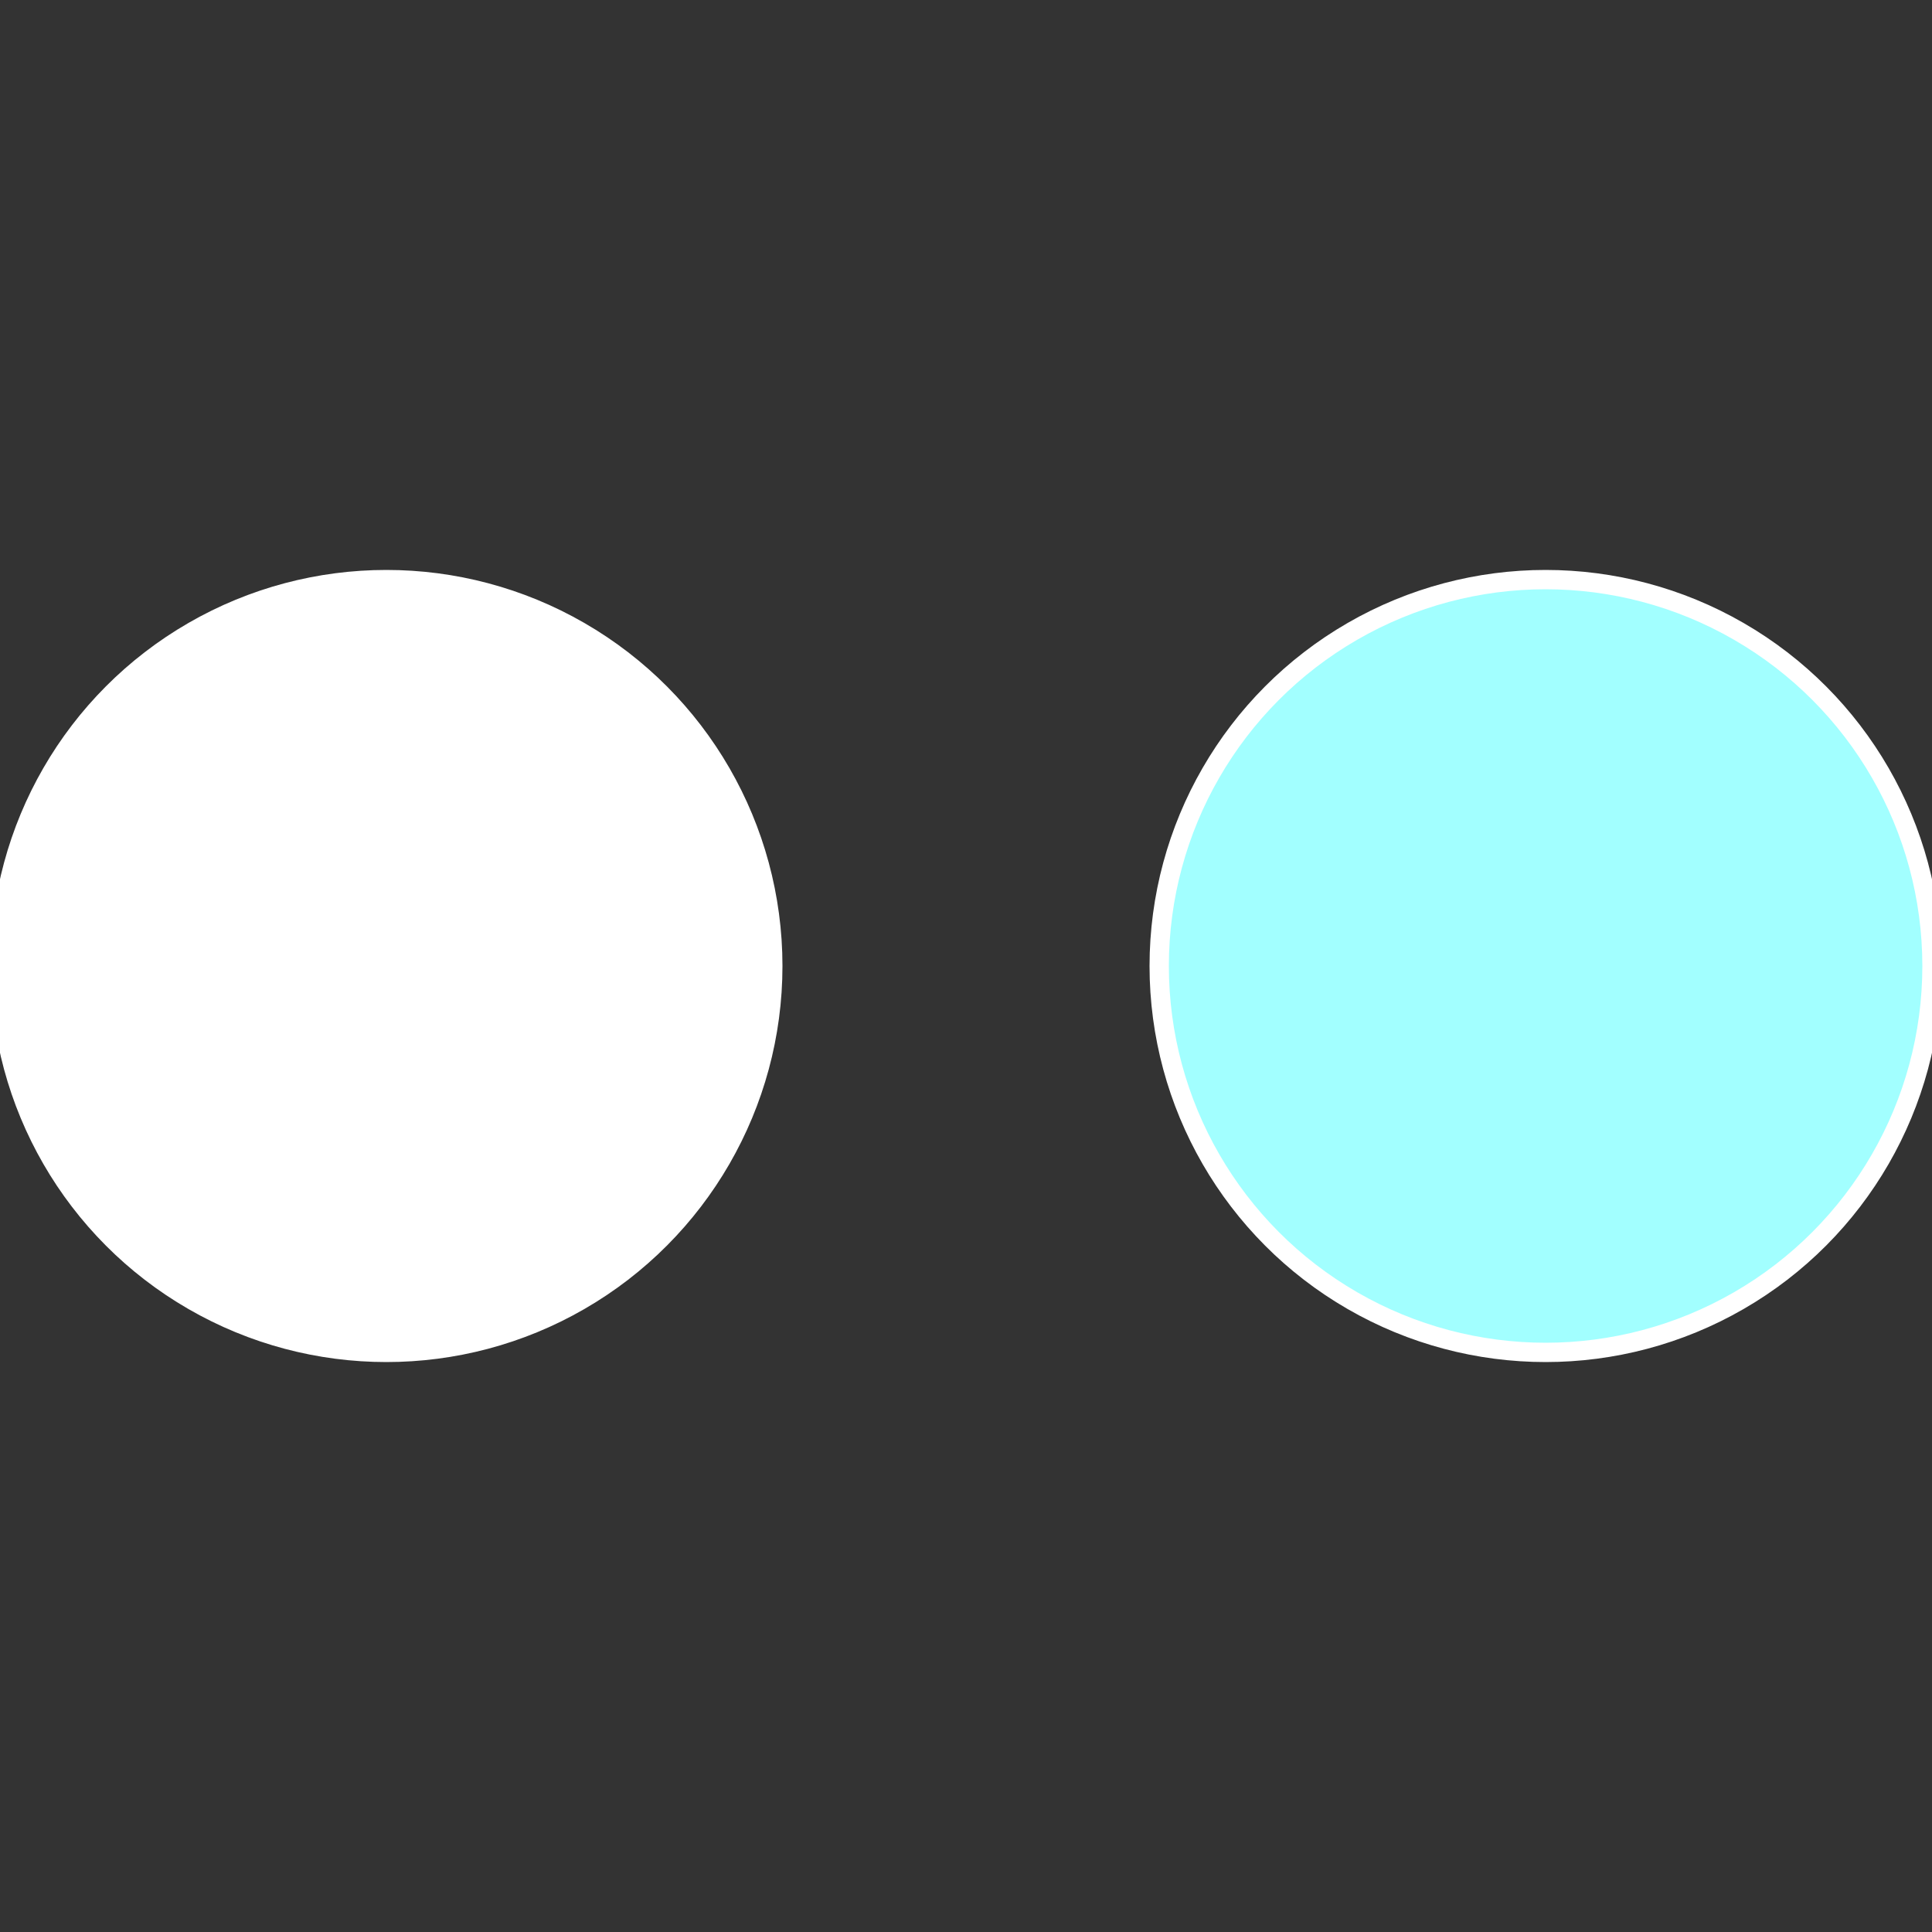
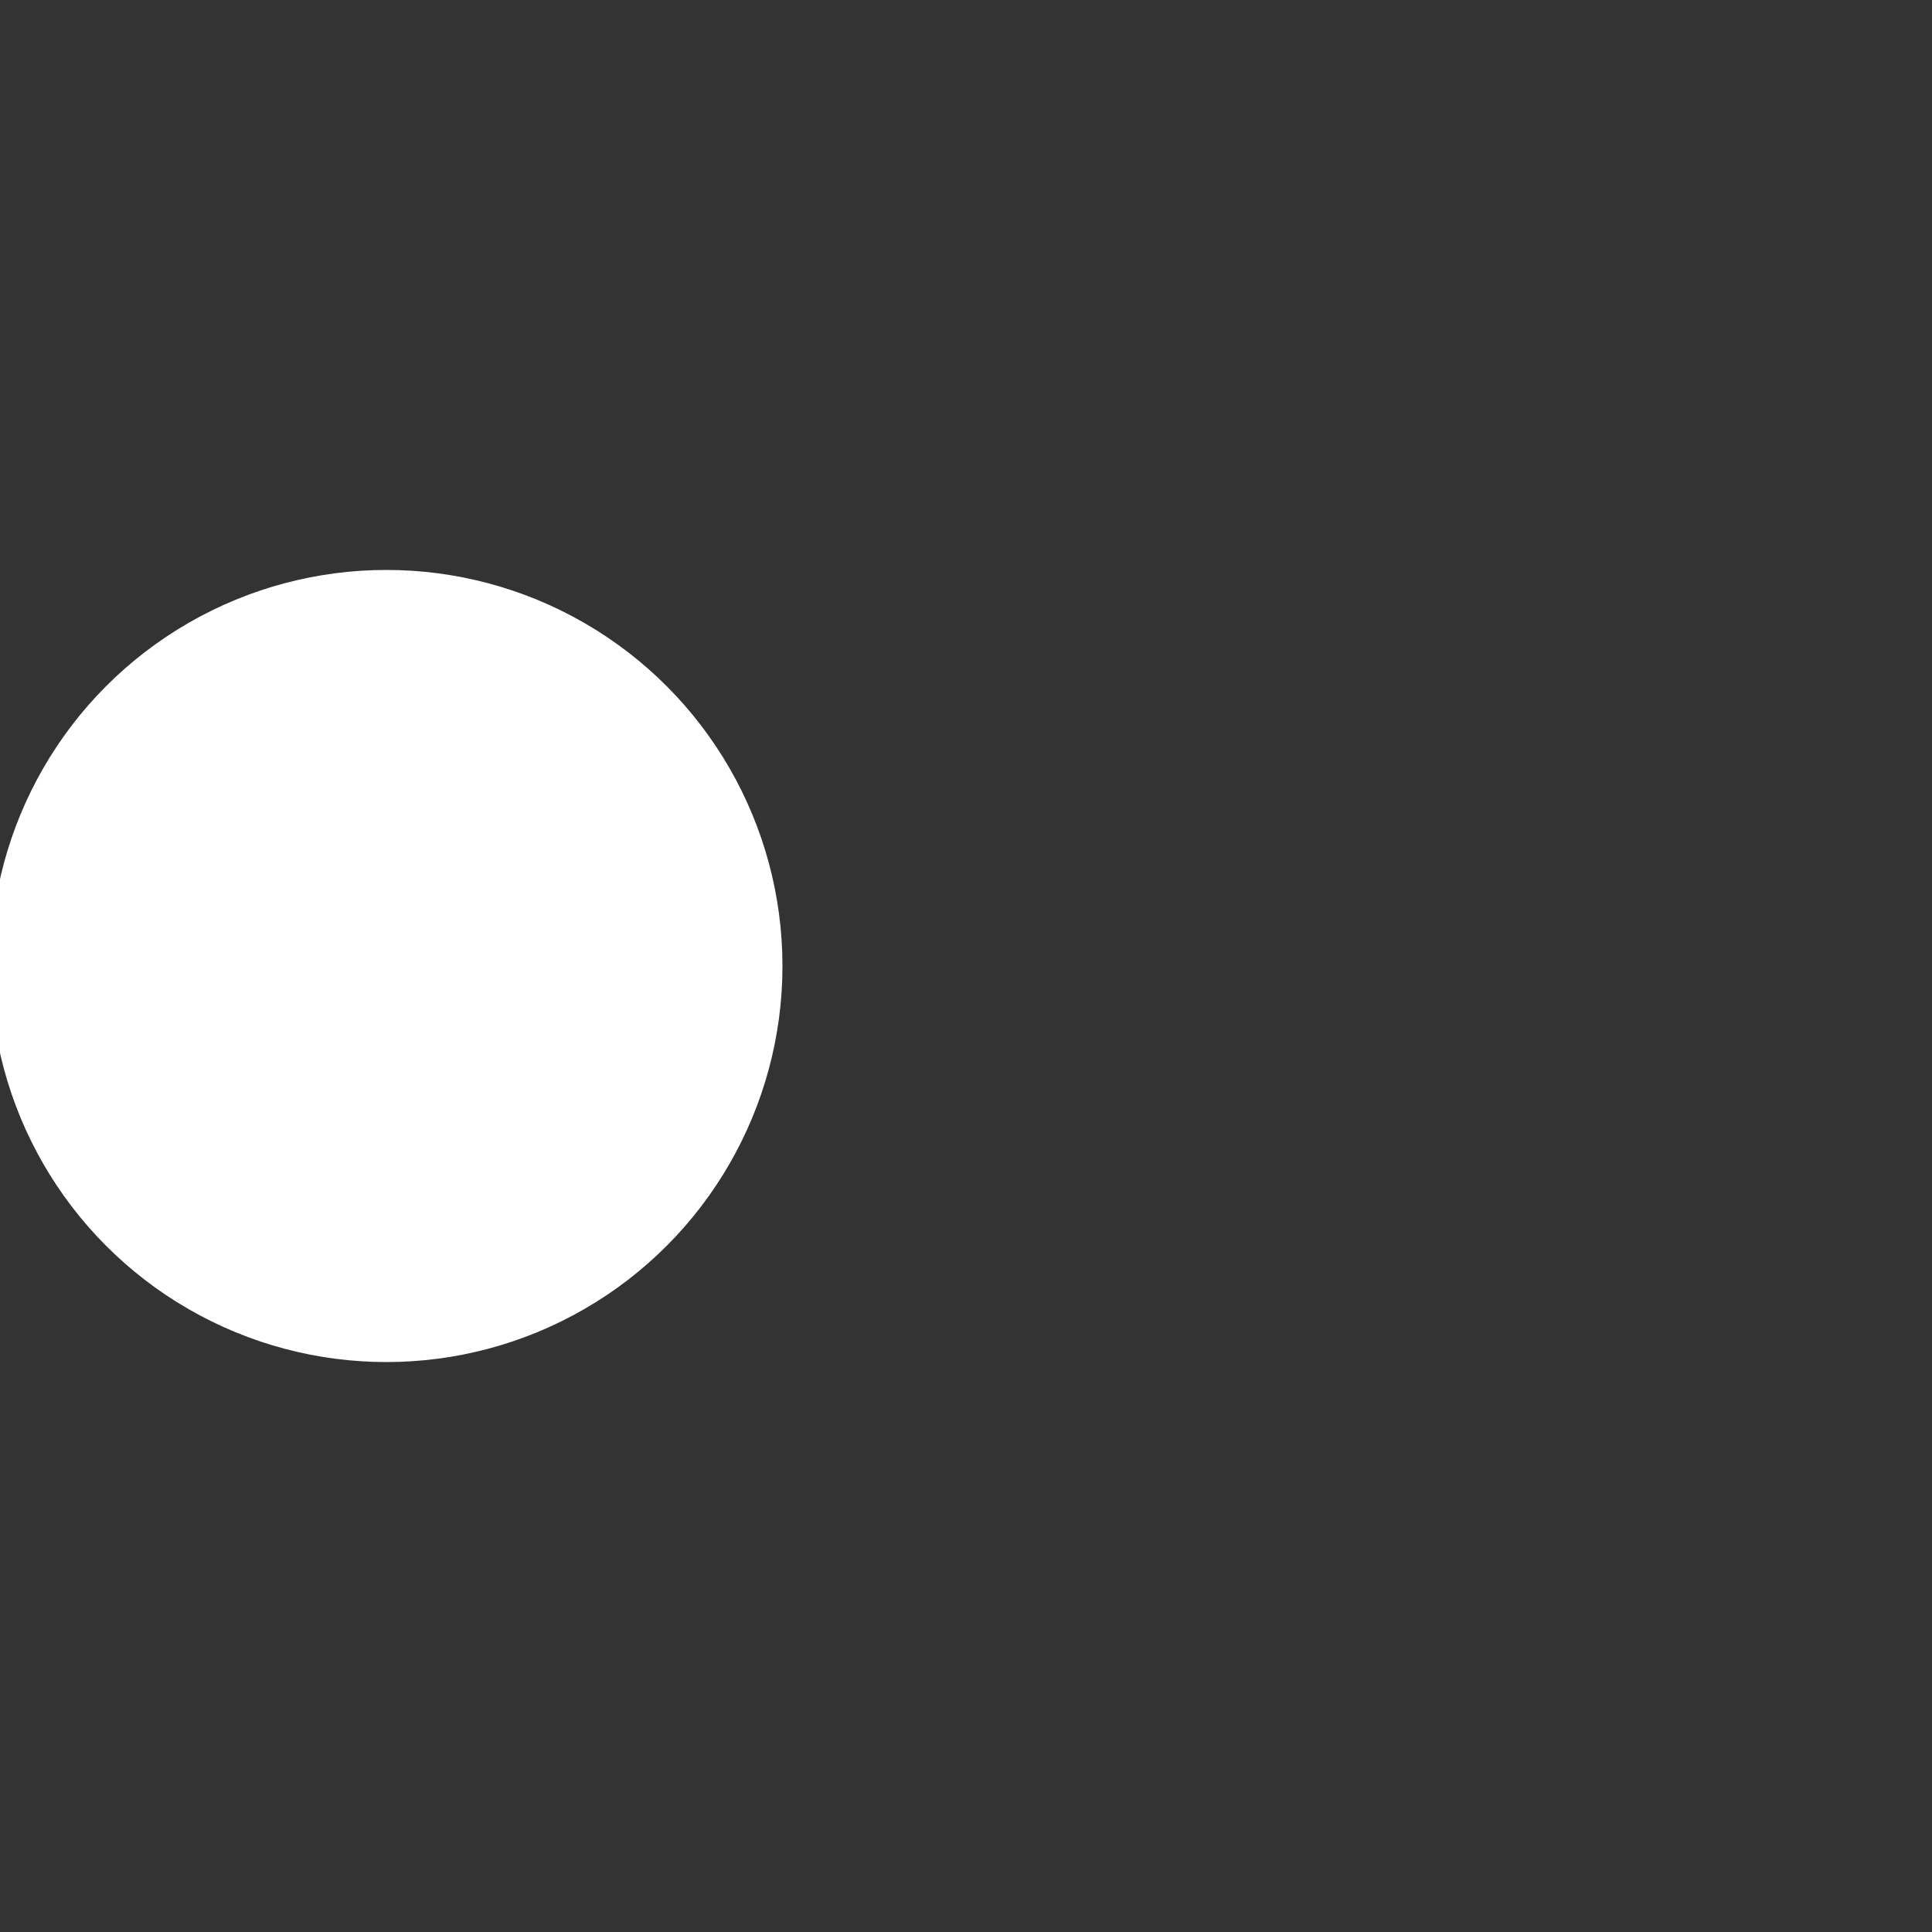
<svg xmlns="http://www.w3.org/2000/svg" width="500" height="500" viewBox="-1 -1 2 2">
  <rect x="-1" y="-1" width="2" height="2" fill="#333333" stroke="none" />
-   <circle cx="0.6" cy="0" r="0.4" fill="#a2ffffffffffffff686adc" stroke="#fff" stroke-width="1%" />
  <circle cx="-0.6" cy="7.3478807948841E-17" r="0.4" fill="#fffffffffffff734adcfffffffffffff686" stroke="#fff" stroke-width="1%" />
</svg>